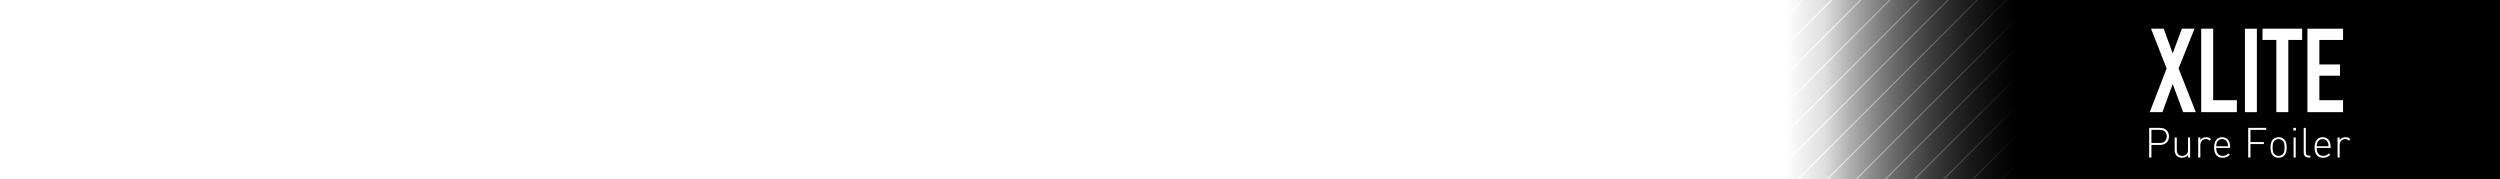
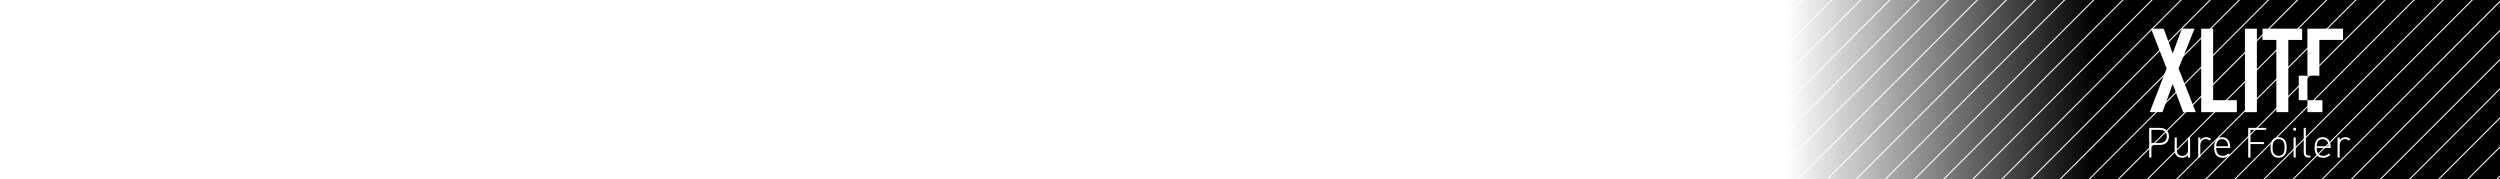
<svg xmlns="http://www.w3.org/2000/svg" id="n" width="600" height="43" viewBox="0 0 600 43">
  <defs>
    <linearGradient id="o" x1="-.17" y1="21.366" x2="600.17" y2="21.366" gradientUnits="userSpaceOnUse">
      <stop offset=".714" stop-color="#000" stop-opacity="0" />
      <stop offset=".838" stop-color="#000" />
    </linearGradient>
    <linearGradient id="p" x1="-.17" y1="21.366" x2="600.17" y2="21.366" gradientUnits="userSpaceOnUse">
      <stop offset=".73" stop-color="#000" stop-opacity="0" />
      <stop offset=".807" stop-color="#000" />
    </linearGradient>
  </defs>
  <rect x="-.17" y="-.268" width="600.339" height="43.268" fill="url(#o)" stroke-width="0" />
  <line x1=".539" y1="-1.268" x2="-44.17" y2="43.441" fill="none" stroke="#fff" stroke-width=".25" />
  <line x1="7.528" y1="-1.268" x2="-37.181" y2="43.441" fill="none" stroke="#fff" stroke-width=".25" />
  <line x1="14.518" y1="-1.268" x2="-30.191" y2="43.441" fill="none" stroke="#fff" stroke-width=".25" />
  <line x1="21.507" y1="-1.268" x2="-23.202" y2="43.441" fill="none" stroke="#fff" stroke-width=".25" />
  <line x1="28.496" y1="-1.268" x2="-16.213" y2="43.441" fill="none" stroke="#fff" stroke-width=".25" />
  <line x1="35.485" y1="-1.268" x2="-9.224" y2="43.441" fill="none" stroke="#fff" stroke-width=".25" />
  <line x1="42.474" y1="-1.268" x2="-2.235" y2="43.441" fill="none" stroke="#fff" stroke-width=".25" />
  <line x1="49.463" y1="-1.268" x2="4.754" y2="43.441" fill="none" stroke="#fff" stroke-width=".25" />
  <line x1="56.452" y1="-1.268" x2="11.743" y2="43.441" fill="none" stroke="#fff" stroke-width=".25" />
  <line x1="63.442" y1="-1.268" x2="18.732" y2="43.441" fill="none" stroke="#fff" stroke-width=".25" />
  <line x1="70.431" y1="-1.268" x2="25.722" y2="43.441" fill="none" stroke="#fff" stroke-width=".25" />
  <line x1="77.42" y1="-1.268" x2="32.711" y2="43.441" fill="none" stroke="#fff" stroke-width=".25" />
  <line x1="84.409" y1="-1.268" x2="39.7" y2="43.441" fill="none" stroke="#fff" stroke-width=".25" />
  <line x1="91.398" y1="-1.268" x2="46.689" y2="43.441" fill="none" stroke="#fff" stroke-width=".25" />
-   <line x1="98.387" y1="-1.268" x2="53.678" y2="43.441" fill="none" stroke="#fff" stroke-width=".25" />
  <line x1="105.376" y1="-1.268" x2="60.667" y2="43.441" fill="none" stroke="#fff" stroke-width=".25" />
  <line x1="112.365" y1="-1.268" x2="67.656" y2="43.441" fill="none" stroke="#fff" stroke-width=".25" />
  <line x1="119.355" y1="-1.268" x2="74.645" y2="43.441" fill="none" stroke="#fff" stroke-width=".25" />
  <line x1="126.344" y1="-1.268" x2="81.635" y2="43.441" fill="none" stroke="#fff" stroke-width=".25" />
  <line x1="133.333" y1="-1.268" x2="88.624" y2="43.441" fill="none" stroke="#fff" stroke-width=".25" />
  <line x1="140.322" y1="-1.268" x2="95.613" y2="43.441" fill="none" stroke="#fff" stroke-width=".25" />
  <line x1="147.311" y1="-1.268" x2="102.602" y2="43.441" fill="none" stroke="#fff" stroke-width=".25" />
  <line x1="154.3" y1="-1.268" x2="109.591" y2="43.441" fill="none" stroke="#fff" stroke-width=".25" />
  <line x1="161.289" y1="-1.268" x2="116.58" y2="43.441" fill="none" stroke="#fff" stroke-width=".25" />
  <line x1="168.278" y1="-1.268" x2="123.569" y2="43.441" fill="none" stroke="#fff" stroke-width=".25" />
  <line x1="175.268" y1="-1.268" x2="130.559" y2="43.441" fill="none" stroke="#fff" stroke-width=".25" />
  <line x1="182.257" y1="-1.268" x2="137.548" y2="43.441" fill="none" stroke="#fff" stroke-width=".25" />
  <line x1="189.246" y1="-1.268" x2="144.537" y2="43.441" fill="none" stroke="#fff" stroke-width=".25" />
  <line x1="196.235" y1="-1.268" x2="151.526" y2="43.441" fill="none" stroke="#fff" stroke-width=".25" />
  <line x1="203.224" y1="-1.268" x2="158.515" y2="43.441" fill="none" stroke="#fff" stroke-width=".25" />
  <line x1="210.213" y1="-1.268" x2="165.504" y2="43.441" fill="none" stroke="#fff" stroke-width=".25" />
  <line x1="217.202" y1="-1.268" x2="172.493" y2="43.441" fill="none" stroke="#fff" stroke-width=".25" />
  <line x1="224.192" y1="-1.268" x2="179.482" y2="43.441" fill="none" stroke="#fff" stroke-width=".25" />
  <line x1="231.181" y1="-1.268" x2="186.472" y2="43.441" fill="none" stroke="#fff" stroke-width=".25" />
  <line x1="238.17" y1="-1.268" x2="193.461" y2="43.441" fill="none" stroke="#fff" stroke-width=".25" />
-   <line x1="245.159" y1="-1.268" x2="200.45" y2="43.441" fill="none" stroke="#fff" stroke-width=".25" />
  <line x1="252.148" y1="-1.268" x2="207.439" y2="43.441" fill="none" stroke="#fff" stroke-width=".25" />
  <line x1="259.137" y1="-1.268" x2="214.428" y2="43.441" fill="none" stroke="#fff" stroke-width=".25" />
  <line x1="266.126" y1="-1.268" x2="221.417" y2="43.441" fill="none" stroke="#fff" stroke-width=".25" />
  <line x1="273.115" y1="-1.268" x2="228.406" y2="43.441" fill="none" stroke="#fff" stroke-width=".25" />
  <line x1="280.105" y1="-1.268" x2="235.395" y2="43.441" fill="none" stroke="#fff" stroke-width=".25" />
-   <line x1="287.094" y1="-1.268" x2="242.385" y2="43.441" fill="none" stroke="#fff" stroke-width=".25" />
  <line x1="294.083" y1="-1.268" x2="249.374" y2="43.441" fill="none" stroke="#fff" stroke-width=".25" />
  <line x1="301.072" y1="-1.268" x2="256.363" y2="43.441" fill="none" stroke="#fff" stroke-width=".25" />
  <line x1="308.061" y1="-1.268" x2="263.352" y2="43.441" fill="none" stroke="#fff" stroke-width=".25" />
-   <line x1="315.05" y1="-1.268" x2="270.341" y2="43.441" fill="none" stroke="#fff" stroke-width=".25" />
  <line x1="322.039" y1="-1.268" x2="277.33" y2="43.441" fill="none" stroke="#fff" stroke-width=".25" />
  <line x1="329.028" y1="-1.268" x2="284.319" y2="43.441" fill="none" stroke="#fff" stroke-width=".25" />
  <line x1="336.018" y1="-1.268" x2="291.309" y2="43.441" fill="none" stroke="#fff" stroke-width=".25" />
  <line x1="343.007" y1="-1.268" x2="298.298" y2="43.441" fill="none" stroke="#fff" stroke-width=".25" />
  <line x1="349.996" y1="-1.268" x2="305.287" y2="43.441" fill="none" stroke="#fff" stroke-width=".25" />
  <line x1="356.985" y1="-1.268" x2="312.276" y2="43.441" fill="none" stroke="#fff" stroke-width=".25" />
  <line x1="363.974" y1="-1.268" x2="319.265" y2="43.441" fill="none" stroke="#fff" stroke-width=".25" />
  <line x1="370.963" y1="-1.268" x2="326.254" y2="43.441" fill="none" stroke="#fff" stroke-width=".25" />
  <line x1="377.952" y1="-1.268" x2="333.243" y2="43.441" fill="none" stroke="#fff" stroke-width=".25" />
  <line x1="384.942" y1="-1.268" x2="340.232" y2="43.441" fill="none" stroke="#fff" stroke-width=".25" />
  <line x1="391.931" y1="-1.268" x2="347.222" y2="43.441" fill="none" stroke="#fff" stroke-width=".25" />
  <line x1="398.92" y1="-1.268" x2="354.211" y2="43.441" fill="none" stroke="#fff" stroke-width=".25" />
  <line x1="405.909" y1="-1.268" x2="361.2" y2="43.441" fill="none" stroke="#fff" stroke-width=".25" />
  <line x1="412.898" y1="-1.268" x2="368.189" y2="43.441" fill="none" stroke="#fff" stroke-width=".25" />
  <line x1="419.887" y1="-1.268" x2="375.178" y2="43.441" fill="none" stroke="#fff" stroke-width=".25" />
  <line x1="426.876" y1="-1.268" x2="382.167" y2="43.441" fill="none" stroke="#fff" stroke-width=".25" />
  <line x1="433.865" y1="-1.268" x2="389.156" y2="43.441" fill="none" stroke="#fff" stroke-width=".25" />
  <line x1="440.855" y1="-1.268" x2="396.145" y2="43.441" fill="none" stroke="#fff" stroke-width=".25" />
  <line x1="447.844" y1="-1.268" x2="403.135" y2="43.441" fill="none" stroke="#fff" stroke-width=".25" />
  <line x1="454.833" y1="-1.268" x2="410.124" y2="43.441" fill="none" stroke="#fff" stroke-width=".25" />
  <line x1="461.822" y1="-1.268" x2="417.113" y2="43.441" fill="none" stroke="#fff" stroke-width=".25" />
  <line x1="468.811" y1="-1.268" x2="424.102" y2="43.441" fill="none" stroke="#fff" stroke-width=".25" />
  <line x1="475.8" y1="-1.268" x2="431.091" y2="43.441" fill="none" stroke="#fff" stroke-width=".25" />
  <line x1="482.789" y1="-1.268" x2="438.08" y2="43.441" fill="none" stroke="#fff" stroke-width=".25" />
  <line x1="489.778" y1="-1.268" x2="445.069" y2="43.441" fill="none" stroke="#fff" stroke-width=".25" />
  <line x1="496.768" y1="-1.268" x2="452.059" y2="43.441" fill="none" stroke="#fff" stroke-width=".25" />
  <line x1="503.757" y1="-1.268" x2="459.048" y2="43.441" fill="none" stroke="#fff" stroke-width=".25" />
  <line x1="510.746" y1="-1.268" x2="466.037" y2="43.441" fill="none" stroke="#fff" stroke-width=".25" />
  <line x1="517.735" y1="-1.268" x2="473.026" y2="43.441" fill="none" stroke="#fff" stroke-width=".25" />
  <line x1="524.724" y1="-1.268" x2="480.015" y2="43.441" fill="none" stroke="#fff" stroke-width=".25" />
  <line x1="531.713" y1="-1.268" x2="487.004" y2="43.441" fill="none" stroke="#fff" stroke-width=".25" />
  <line x1="538.702" y1="-1.268" x2="493.993" y2="43.441" fill="none" stroke="#fff" stroke-width=".25" />
  <line x1="545.692" y1="-1.268" x2="500.982" y2="43.441" fill="none" stroke="#fff" stroke-width=".25" />
  <line x1="552.681" y1="-1.268" x2="507.972" y2="43.441" fill="none" stroke="#fff" stroke-width=".25" />
  <line x1="559.67" y1="-1.268" x2="514.961" y2="43.441" fill="none" stroke="#fff" stroke-width=".25" />
  <line x1="566.659" y1="-1.268" x2="521.95" y2="43.441" fill="none" stroke="#fff" stroke-width=".25" />
  <line x1="573.648" y1="-1.268" x2="528.939" y2="43.441" fill="none" stroke="#fff" stroke-width=".25" />
  <line x1="580.637" y1="-1.268" x2="535.928" y2="43.441" fill="none" stroke="#fff" stroke-width=".25" />
  <line x1="587.626" y1="-1.268" x2="542.917" y2="43.441" fill="none" stroke="#fff" stroke-width=".25" />
  <line x1="594.615" y1="-1.268" x2="549.906" y2="43.441" fill="none" stroke="#fff" stroke-width=".25" />
  <line x1="601.605" y1="-1.268" x2="556.895" y2="43.441" fill="none" stroke="#fff" stroke-width=".25" />
  <line x1="608.594" y1="-1.268" x2="563.885" y2="43.441" fill="none" stroke="#fff" stroke-width=".25" />
  <line x1="615.583" y1="-1.268" x2="570.874" y2="43.441" fill="none" stroke="#fff" stroke-width=".25" />
  <line x1="622.572" y1="-1.268" x2="577.863" y2="43.441" fill="none" stroke="#fff" stroke-width=".25" />
  <line x1="629.561" y1="-1.268" x2="584.852" y2="43.441" fill="none" stroke="#fff" stroke-width=".25" />
  <line x1="636.55" y1="-1.268" x2="591.841" y2="43.441" fill="none" stroke="#fff" stroke-width=".25" />
  <line x1="643.539" y1="-1.268" x2="598.83" y2="43.441" fill="none" stroke="#fff" stroke-width=".25" />
-   <rect x="-.17" y="-.268" width="600.339" height="43.268" fill="url(#p)" stroke-width="0" />
  <path d="M515.936,26.919l4.052-10.495-3.742-9.538h3.039l2.166,5.937,2.195-5.937h3.038l-3.826,9.538,4.136,10.495h-3.038l-2.505-6.753-2.476,6.753h-3.039Z" fill="#fff" stroke-width="0" />
  <path d="M528.289,26.919V6.886h2.87v17.163h5.684v2.87h-8.554Z" fill="#fff" stroke-width="0" />
  <path d="M538.783,26.919V6.886h2.87v20.033h-2.87Z" fill="#fff" stroke-width="0" />
  <path d="M546.323,26.919V9.587h-3.319v-2.701h9.51v2.701h-3.32v17.332h-2.87Z" fill="#fff" stroke-width="0" />
-   <path d="M553.779,26.919V6.886h8.554v2.701h-5.684v5.88h4.952v2.701h-4.952v5.88h5.684v2.87h-8.554Z" fill="#fff" stroke-width="0" />
+   <path d="M553.779,26.919V6.886h8.554v2.701h-5.684v5.88v2.701h-4.952v5.88h5.684v2.87h-8.554Z" fill="#fff" stroke-width="0" />
  <path d="M518.41,34.786h-2.069v3.019h-.539v-7.116h2.608c1.229,0,2.148.75,2.148,2.049s-.919,2.049-2.148,2.049ZM518.35,31.169h-2.01v3.138h2.01c.979,0,1.669-.5,1.669-1.569s-.689-1.569-1.669-1.569Z" fill="#fff" stroke-width="0" />
  <path d="M525.119,37.805v-.57c-.359.42-.839.63-1.419.63-.54,0-.97-.16-1.279-.46-.319-.31-.5-.77-.5-1.339v-3.078h.51v2.988c0,.93.47,1.439,1.329,1.439s1.359-.53,1.359-1.439v-2.988h.51v4.817h-.51Z" fill="#fff" stroke-width="0" />
  <path d="M530.279,33.757c-.29-.29-.51-.38-.909-.38-.83,0-1.289.68-1.289,1.459v2.968h-.51v-4.817h.51v.64c.279-.45.839-.7,1.409-.7.46,0,.819.12,1.159.46l-.37.37Z" fill="#fff" stroke-width="0" />
  <path d="M531.891,35.506c0,1.219.55,1.899,1.569,1.899.569,0,.919-.17,1.329-.58l.38.3c-.489.49-.939.74-1.739.74-1.329,0-2.049-.86-2.049-2.469,0-1.549.72-2.469,1.929-2.469,1.2,0,1.93.879,1.93,2.349v.23h-3.349ZM534.56,34.187c-.21-.5-.7-.81-1.25-.81s-1.039.31-1.249.81c-.12.3-.149.45-.17.91h2.839c-.021-.46-.05-.61-.17-.91Z" fill="#fff" stroke-width="0" />
  <path d="M540.11,31.169v2.928h3.219v.48h-3.219v3.228h-.539v-7.116h4.317v.48h-3.778Z" fill="#fff" stroke-width="0" />
  <path d="M548.199,37.335c-.34.34-.8.53-1.339.53s-1-.19-1.34-.53c-.51-.51-.6-1.25-.6-1.939s.09-1.429.6-1.939c.34-.34.8-.53,1.34-.53s.999.19,1.339.53c.51.51.6,1.25.6,1.939s-.09,1.429-.6,1.939ZM547.859,33.787c-.26-.26-.609-.41-.999-.41s-.74.15-1,.41c-.399.399-.43,1.049-.43,1.609s.03,1.209.43,1.609c.26.26.609.41,1,.41s.739-.15.999-.41c.399-.399.43-1.049.43-1.609s-.03-1.209-.43-1.609Z" fill="#fff" stroke-width="0" />
  <path d="M550.4,31.319v-.63h.63v.63h-.63ZM550.461,37.805v-4.817h.51v4.817h-.51Z" fill="#fff" stroke-width="0" />
  <path d="M554.049,37.805c-.779,0-1.159-.5-1.159-1.25v-5.867h.51v5.857c0,.54.17.81.74.81h.35v.45h-.44Z" fill="#fff" stroke-width="0" />
  <path d="M556.01,35.506c0,1.219.55,1.899,1.569,1.899.569,0,.919-.17,1.329-.58l.38.3c-.489.49-.939.74-1.739.74-1.329,0-2.049-.86-2.049-2.469,0-1.549.72-2.469,1.929-2.469,1.2,0,1.93.879,1.93,2.349v.23h-3.349ZM558.679,34.187c-.21-.5-.7-.81-1.25-.81s-1.039.31-1.249.81c-.12.3-.149.45-.17.91h2.839c-.021-.46-.05-.61-.17-.91Z" fill="#fff" stroke-width="0" />
  <path d="M563.718,33.757c-.29-.29-.51-.38-.909-.38-.83,0-1.289.68-1.289,1.459v2.968h-.51v-4.817h.51v.64c.279-.45.839-.7,1.409-.7.46,0,.819.12,1.159.46l-.37.37Z" fill="#fff" stroke-width="0" />
</svg>